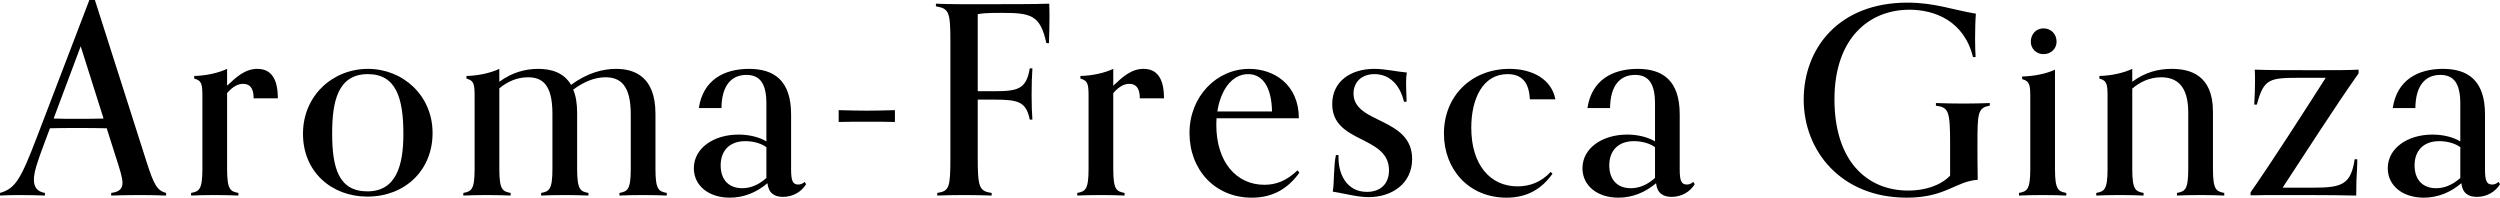
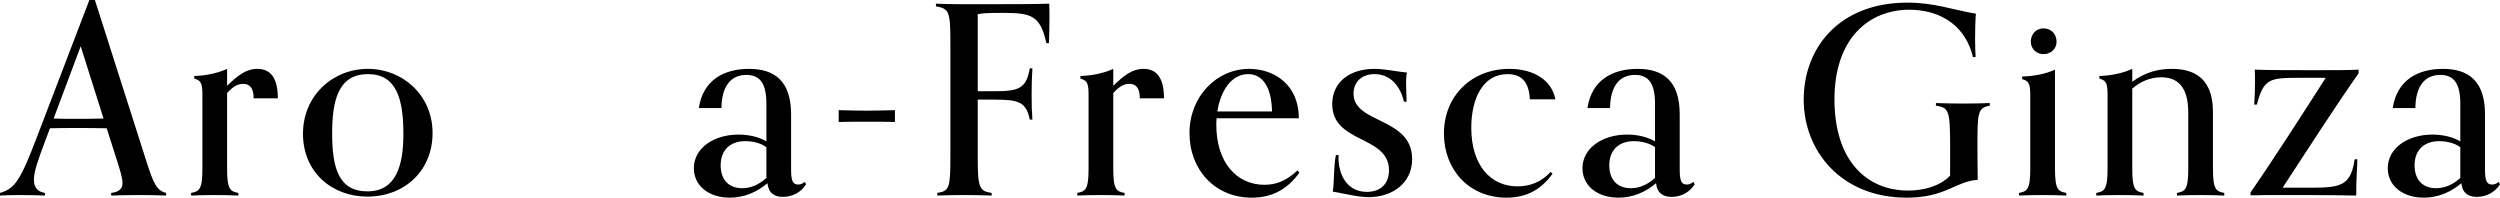
<svg xmlns="http://www.w3.org/2000/svg" id="_レイヤー_2" data-name="レイヤー_2" viewBox="0 0 285.33 22.56">
  <g id="_情報" data-name="情報">
    <g>
      <path d="M18.96,22.32c-.63-.03-1.92-.06-2.94-.06-1.11,0-2.67.03-3.33.06v-.3c.96-.12,1.29-.51,1.29-1.14,0-.57-.27-1.47-.81-3.12l-.99-3.12c-1.14-.03-2.25-.03-3.39-.03-1.26,0-2.16,0-3.09.03l-.63,1.68c-.78,2.1-1.2,3.27-1.2,4.2,0,.78.33,1.35,1.26,1.5v.3c-.66-.03-1.83-.06-2.94-.06-1.02,0-1.59.03-2.19.06v-.3c1.74-.51,2.34-1.47,4.23-6.42L10.2,0h.63l5.91,18.51c.81,2.52,1.17,3.24,2.22,3.51v.3ZM11.82,13.53l-2.61-8.25-3.09,8.25c.78.03,1.53.03,2.67.03.87,0,1.92,0,3.03-.03Z" />
      <path d="M27.21,22.32c-.66-.03-1.59-.06-2.7-.06s-2.04.03-2.7.06v-.3c.9-.18,1.29-.33,1.29-2.73v-8.16c0-1.47-.03-1.92-.93-2.16v-.3c1.32-.03,2.73-.33,3.75-.81v1.92c1.08-1.02,2.07-1.92,3.45-1.92,1.5,0,2.34,1.02,2.34,3.36h-2.76c0-1.23-.48-1.65-1.2-1.65-.54,0-1.11.24-1.83,1.05v8.67c0,2.4.39,2.55,1.29,2.73v.3Z" />
      <path d="M41.93,22.44c-4.05,0-7.35-2.79-7.35-7.17s3.42-7.41,7.41-7.41,7.38,3.03,7.38,7.32-3.18,7.26-7.44,7.26ZM46.04,15.27c0-4.08-.84-6.81-4.05-6.81-3.45,0-4.08,3.15-4.08,6.78,0,3.87.72,6.6,4.02,6.6s4.11-2.97,4.11-6.57Z" />
-       <path d="M76.1,22.32c-.66-.03-1.59-.06-2.7-.06s-2.04.03-2.7.06v-.3c.9-.18,1.29-.33,1.29-2.73v-6.24c0-3.3-1.17-4.23-2.88-4.23-1.17,0-2.4.45-3.69,1.41.3.69.45,1.56.45,2.67v6.39c0,2.4.39,2.55,1.29,2.73v.3c-.66-.03-1.59-.06-2.7-.06s-2.04.03-2.7.06v-.3c.9-.18,1.29-.33,1.29-2.73v-6.3c0-3.33-1.14-4.17-2.79-4.17-1.2,0-2.28.45-3.27,1.26v9.21c0,2.4.39,2.55,1.29,2.73v.3c-.66-.03-1.59-.06-2.7-.06s-2.04.03-2.7.06v-.3c.9-.18,1.29-.33,1.29-2.73v-8.16c0-1.47-.03-1.92-.93-2.16v-.3c1.32-.03,2.73-.33,3.75-.81v1.47c1.47-1.08,3-1.47,4.44-1.47s2.91.39,3.75,1.83c1.89-1.41,3.69-1.83,5.13-1.83,2.16,0,4.5.93,4.5,5.13v6.3c0,2.4.39,2.55,1.29,2.73v.3Z" />
      <path d="M92,21.03c-.54.87-1.5,1.44-2.64,1.44-.96,0-1.65-.42-1.77-1.56-1.23,1.05-2.7,1.65-4.29,1.65-2.43,0-4.11-1.38-4.11-3.36,0-2.28,2.25-3.84,5.1-3.84,1.17,0,2.34.27,3.18.78v-4.32c0-2.31-.75-3.27-2.28-3.27-1.71,0-2.82,1.2-2.85,3.78h-2.58c.48-3.21,2.88-4.47,5.73-4.47s4.8,1.32,4.8,5.19v6.3c0,1.32.21,1.71.81,1.71.24,0,.45-.06.75-.3l.15.27ZM87.47,20.31v-3.51c-.6-.45-1.53-.69-2.4-.69-1.83,0-2.82,1.11-2.82,2.76s.93,2.61,2.46,2.61c.84,0,1.8-.3,2.76-1.17Z" />
      <path d="M102.14,13.92c-.99-.03-2.22-.03-3.21-.03s-2.22,0-3.21.03v-1.35c.99.03,2.22.06,3.21.06s2.22-.03,3.21-.06v1.35Z" />
      <path d="M113.18,22.32c-.63-.03-2.07-.06-3.15-.06s-2.4.03-3.06.06v-.3c1.38-.21,1.5-.6,1.5-4.08V4.83c0-3.51-.15-3.84-1.65-4.11v-.3c.57.03,1.8.06,2.97.06h1.41c3.93,0,6.87,0,8.55-.06,0,0,.03.57.03,1.38s-.03,2.4-.06,3.12h-.3c-.69-3.24-1.8-3.45-5.1-3.45-1.77,0-2.31.06-2.73.15v8.79h1.89c2.7,0,3.66-.24,4.05-2.61h.3c-.06.93-.09,1.89-.09,3.06s.03,1.92.09,2.79h-.3c-.42-2.04-1.29-2.28-4.08-2.28h-1.86v6.6c0,3.45.18,3.84,1.59,4.05v.3Z" />
      <path d="M128.35,22.32c-.66-.03-1.59-.06-2.7-.06s-2.04.03-2.7.06v-.3c.9-.18,1.29-.33,1.29-2.73v-8.16c0-1.47-.03-1.92-.93-2.16v-.3c1.32-.03,2.73-.33,3.75-.81v1.92c1.08-1.02,2.07-1.92,3.45-1.92,1.5,0,2.34,1.02,2.34,3.36h-2.76c0-1.23-.48-1.65-1.2-1.65-.54,0-1.11.24-1.83,1.05v8.67c0,2.4.39,2.55,1.29,2.73v.3Z" />
      <path d="M148.3,19.71c-1.32,1.83-3.03,2.85-5.43,2.85-4.2,0-7.11-3.18-7.11-7.38s3.12-7.32,6.81-7.32c2.85,0,5.67,1.8,5.67,5.64h-9.39s-.03.27-.03.75c0,4.23,2.28,6.84,5.49,6.84,1.29,0,2.49-.42,3.78-1.65l.21.27ZM145.18,12.72c-.06-2.85-1.11-4.26-2.73-4.26-1.89,0-3.15,1.89-3.51,4.26h6.24Z" />
      <path d="M160.24,11.61c-.45-1.89-1.62-3.15-3.36-3.15-1.53,0-2.4.96-2.4,2.22,0,3.48,6.69,2.67,6.69,7.47,0,2.85-2.37,4.35-4.95,4.35-1.23,0-2.37-.33-4.11-.63.18-.99.09-2.97.36-4.17h.3c-.09,2.16.93,4.2,3.24,4.2,1.53,0,2.52-.9,2.52-2.46,0-4.02-6.48-3.03-6.48-7.56,0-2.61,2.13-4.02,4.8-4.02,1.23,0,2.43.3,3.72.42-.06.3-.09.6-.09,1.11s.03,1.26.06,2.22h-.3Z" />
      <path d="M177.19,19.83c-1.2,1.68-2.82,2.73-5.25,2.73-4.29,0-7.14-3.21-7.14-7.32,0-4.32,3.18-7.38,7.47-7.38,2.7,0,4.83,1.23,5.25,3.48h-2.91c-.09-1.62-.66-2.88-2.55-2.88-2.85,0-4.14,2.85-4.14,6.12,0,4.23,2.16,6.69,5.28,6.69,1.44,0,2.73-.51,3.78-1.65l.21.21Z" />
      <path d="M193.42,21.03c-.54.87-1.5,1.44-2.64,1.44-.96,0-1.65-.42-1.77-1.56-1.23,1.05-2.7,1.65-4.29,1.65-2.43,0-4.11-1.38-4.11-3.36,0-2.28,2.25-3.84,5.1-3.84,1.17,0,2.34.27,3.18.78v-4.32c0-2.31-.75-3.27-2.28-3.27-1.71,0-2.82,1.2-2.85,3.78h-2.58c.48-3.21,2.88-4.47,5.73-4.47s4.8,1.32,4.8,5.19v6.3c0,1.32.21,1.71.81,1.71.24,0,.45-.06.75-.3l.15.27ZM188.89,20.31v-3.51c-.6-.45-1.53-.69-2.4-.69-1.83,0-2.82,1.11-2.82,2.76s.93,2.61,2.46,2.61c.84,0,1.8-.3,2.76-1.17Z" />
      <path d="M217.62,22.56c-7.53,0-11.76-5.37-11.76-11.19s3.96-11.07,11.85-11.07c3.09,0,5.22.84,7.8,1.26-.06.75-.09,1.95-.09,2.88s.03,1.56.06,2.07h-.3c-1.02-4.14-4.38-5.4-7.26-5.4-4.59,0-8.55,3.24-8.55,10.23s3.66,10.41,8.43,10.41c1.77,0,3.63-.51,4.77-1.71v-3.6c0-3.84-.18-4.17-1.62-4.38v-.3c.66.03,2.07.06,3.15.06s2.34-.03,3-.06v.3c-1.38.24-1.41.84-1.41,4.47,0,.72,0,2.49.03,3.99-2.55.18-3.66,2.04-8.1,2.04Z" />
      <path d="M235.83,22.32c-.66-.03-1.59-.06-2.7-.06s-2.04.03-2.7.06v-.3c.9-.18,1.29-.33,1.29-2.73v-8.1c0-1.44-.03-1.92-.93-2.16v-.3c1.32-.03,2.73-.3,3.75-.78v11.34c0,2.4.39,2.55,1.29,2.73v.3ZM233.22,6.18c-.81,0-1.44-.63-1.44-1.41,0-.9.63-1.53,1.44-1.53.87,0,1.5.63,1.5,1.53,0,.78-.63,1.41-1.5,1.41Z" />
      <path d="M253.86,22.32c-.66-.03-1.59-.06-2.7-.06s-2.04.03-2.7.06v-.3c.9-.18,1.29-.33,1.29-2.73v-6.45c0-3.12-1.38-4.02-3.09-4.02-1.35,0-2.46.57-3.3,1.29v9.18c0,2.4.39,2.55,1.29,2.73v.3c-.66-.03-1.59-.06-2.7-.06s-2.04.03-2.7.06v-.3c.9-.18,1.29-.33,1.29-2.73v-8.16c0-1.47-.03-1.92-.93-2.16v-.3c1.32-.03,2.73-.33,3.75-.81v1.47c1.5-1.11,3-1.47,4.5-1.47,2.01,0,4.71.63,4.71,4.89v6.54c0,2.4.39,2.55,1.29,2.73v.3Z" />
      <path d="M269.04,18.18c0,.21,0,.75-.03,1.14-.06.87-.09,1.71-.09,3-1.29-.03-3.45-.06-5.88-.06h-4.29l-1.26.03h-.63v-.33c2.61-3.75,6.18-9.33,8.58-13.08h-2.7c-3.72,0-4.35.03-5.16,3.06h-.3c.06-.9.09-1.83.09-2.58,0-.57,0-1.02-.03-1.41,1.5.06,4.35.06,6.06.06h1.44c1.68,0,3.24,0,4.35-.06v.42c-2.79,3.96-6.18,9.27-8.67,13.05h3.54c3.21,0,4.26-.36,4.68-3.24h.3Z" />
      <path d="M285.33,21.03c-.54.87-1.5,1.44-2.64,1.44-.96,0-1.65-.42-1.77-1.56-1.23,1.05-2.7,1.65-4.29,1.65-2.43,0-4.11-1.38-4.11-3.36,0-2.28,2.25-3.84,5.1-3.84,1.17,0,2.34.27,3.18.78v-4.32c0-2.31-.75-3.27-2.28-3.27-1.71,0-2.82,1.2-2.85,3.78h-2.58c.48-3.21,2.88-4.47,5.73-4.47s4.8,1.32,4.8,5.19v6.3c0,1.32.21,1.71.81,1.71.24,0,.45-.06.75-.3l.15.27ZM280.8,20.31v-3.51c-.6-.45-1.53-.69-2.4-.69-1.83,0-2.82,1.11-2.82,2.76s.93,2.61,2.46,2.61c.84,0,1.8-.3,2.76-1.17Z" />
    </g>
  </g>
</svg>